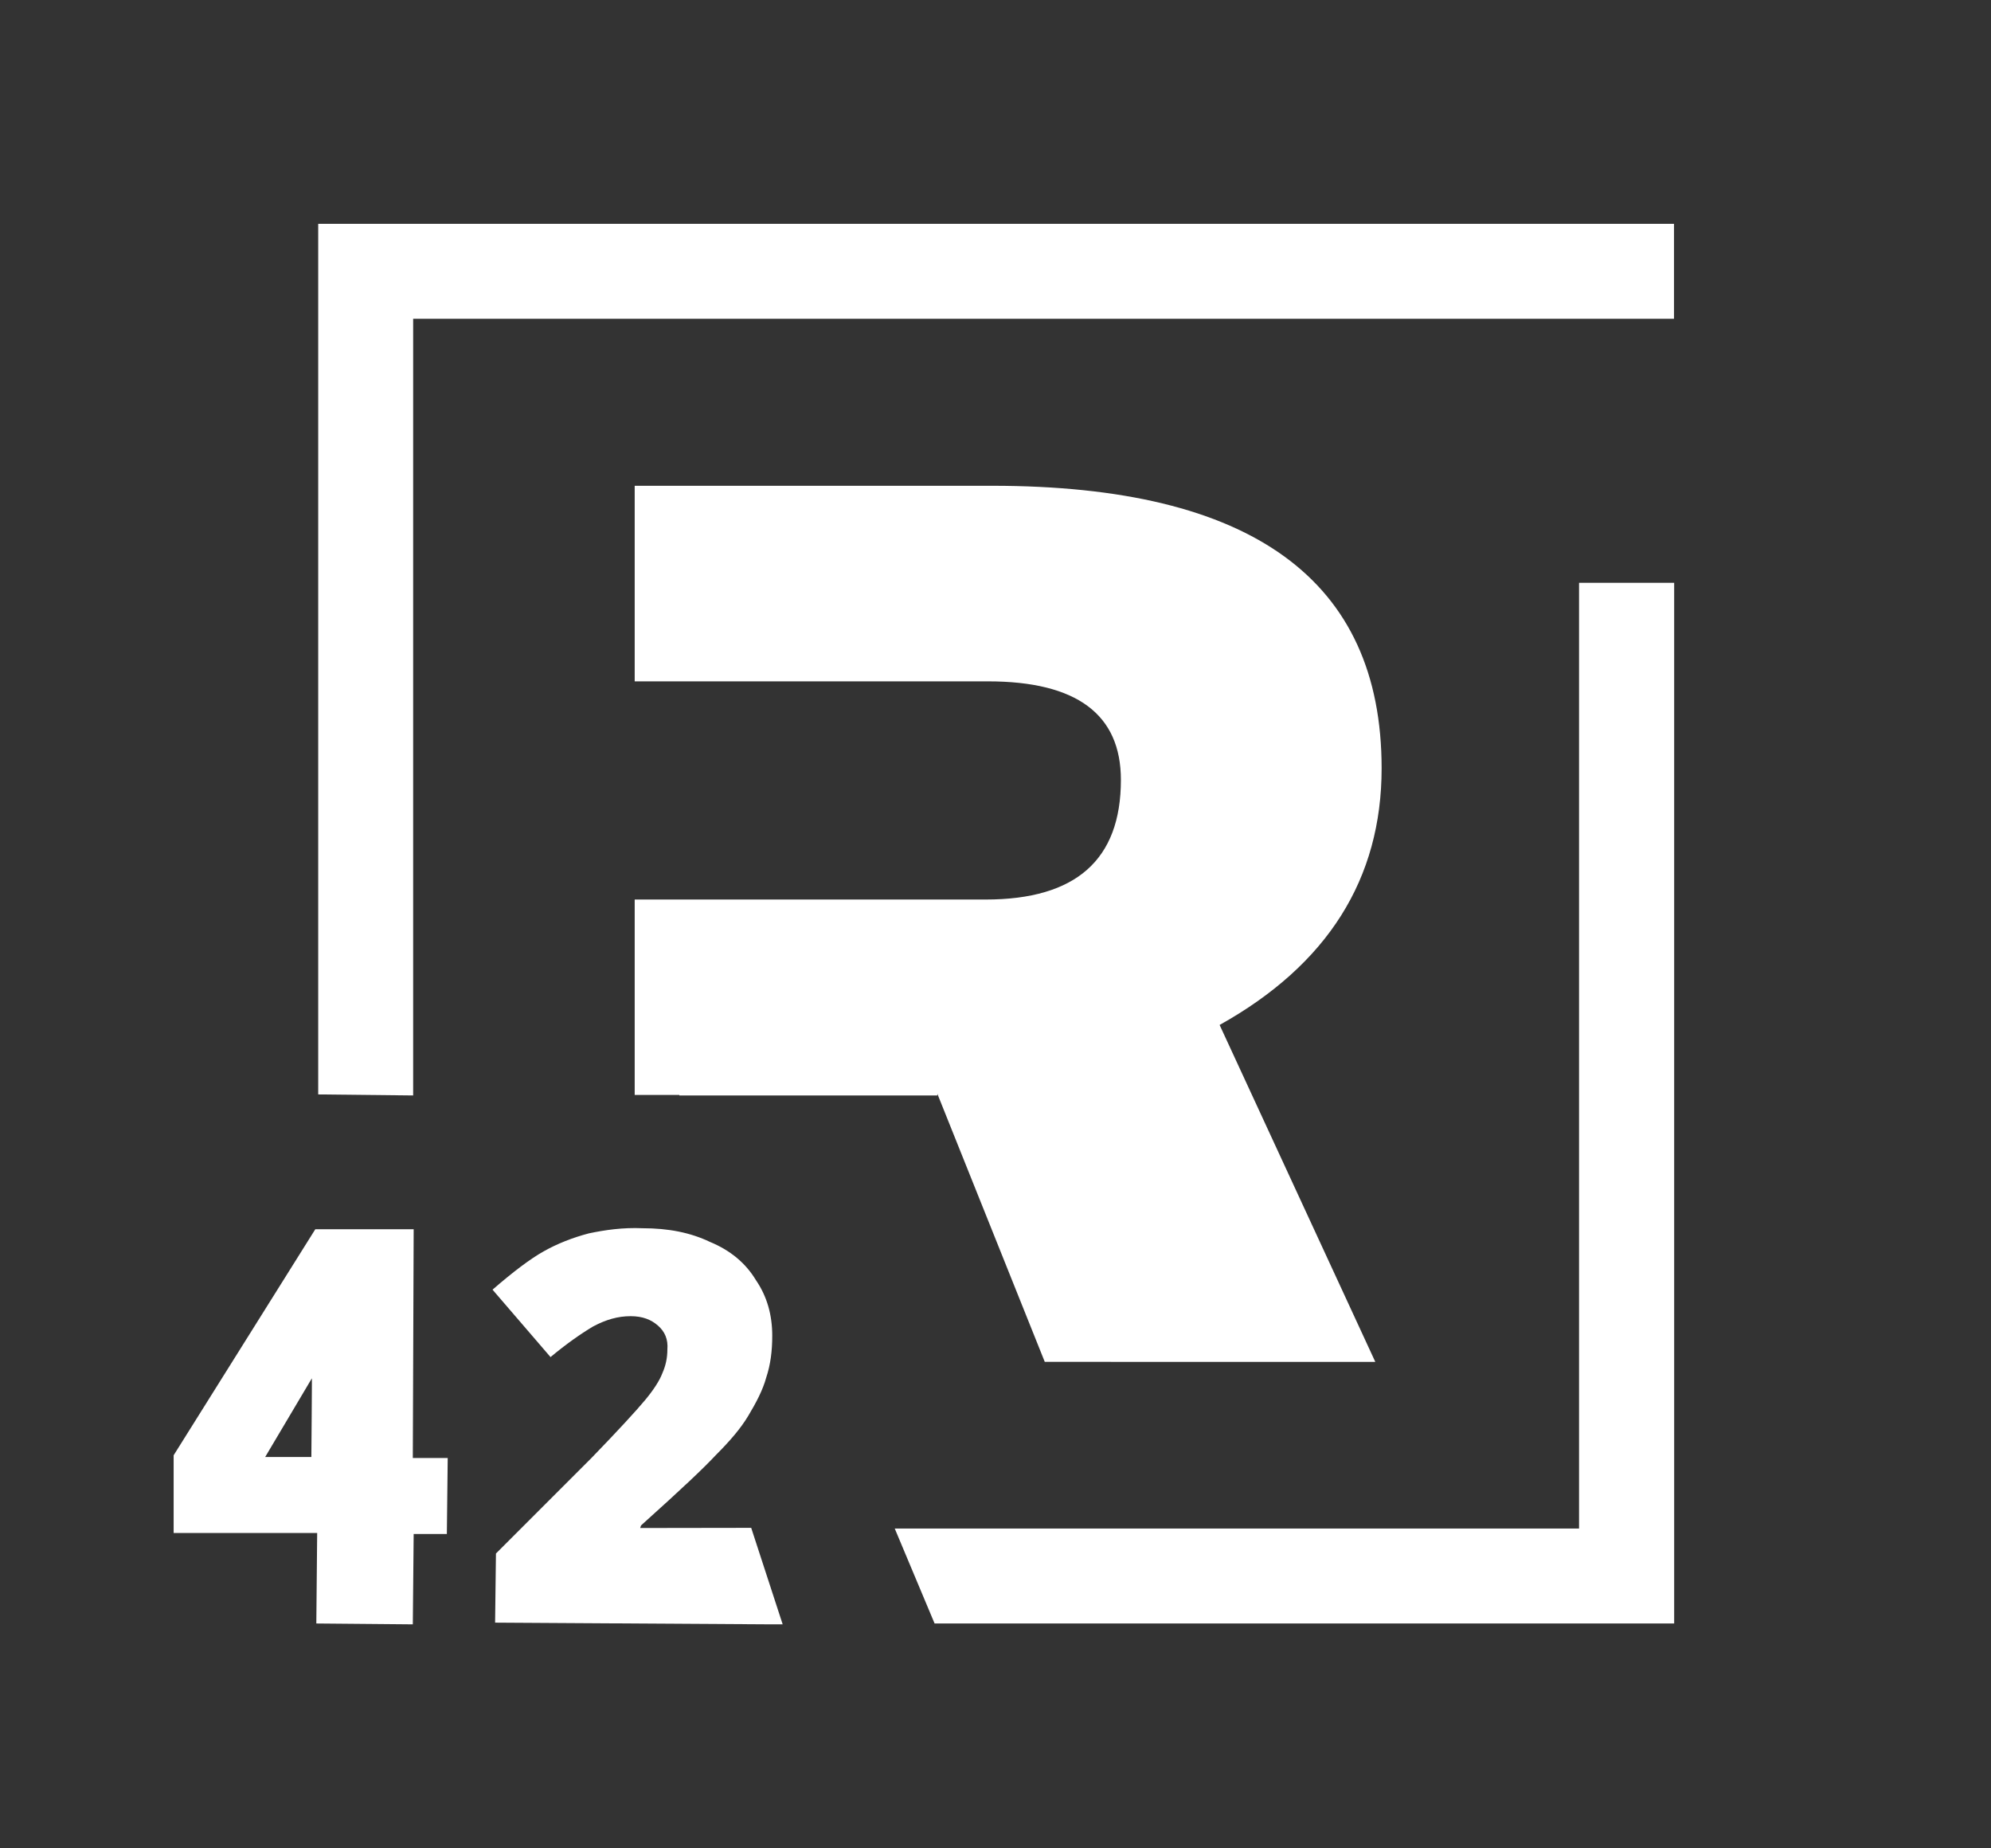
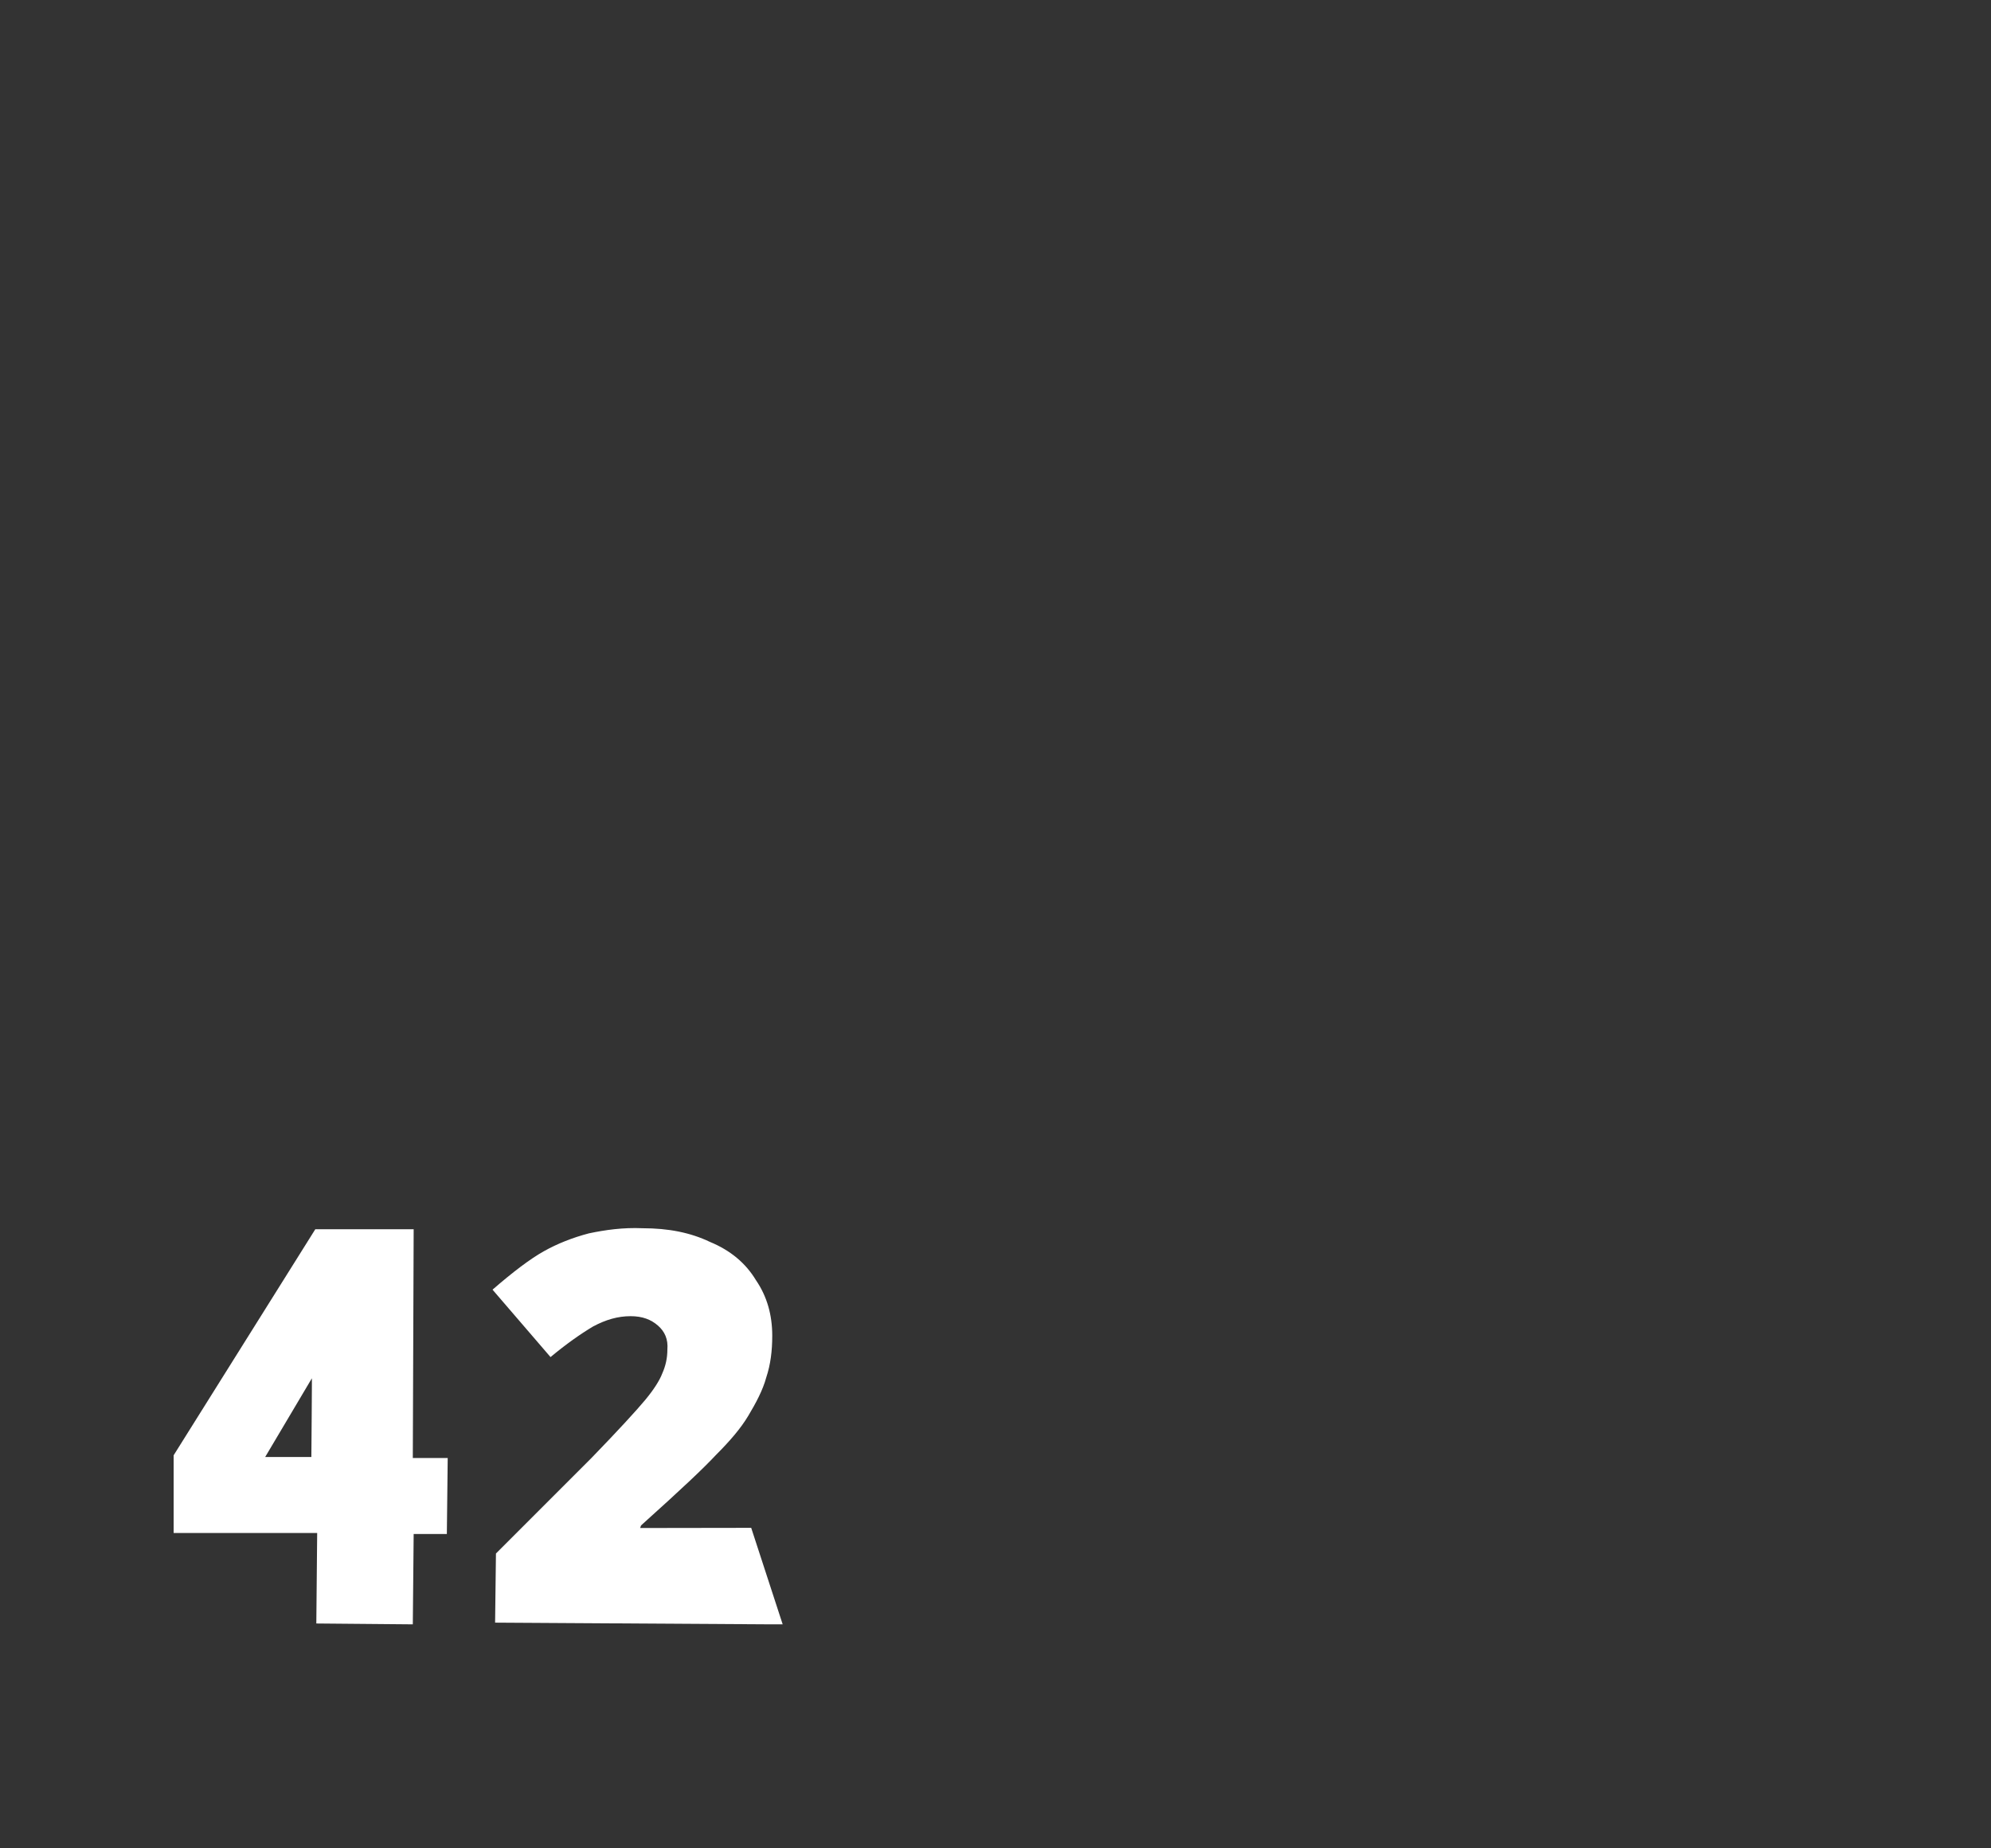
<svg xmlns="http://www.w3.org/2000/svg" version="1.1" x="0px" y="0px" viewBox="0 0 1163.8 1080" style="enable-background:new 0 0 1163.8 1080;" xml:space="preserve">
  <rect x="0" y="0" width="1163.8" height="1080" fill="#333333" stroke="none" />
  <style type="text/css">
	.st0{fill:none;}
	.st1{fill:#FFFFFF;}
</style>
  <g id="Schutzraum">
-     <rect class="st0" width="1163.8" height="1080" />
-   </g>
+     </g>
  <g id="Logo">
    <g>
      <g>
-         <path class="st1" d="M712.9,599l91,196.9H610.7l-62.8-156.7v1H397.1v-0.3H371V525.7h205.2c52.7,0,79-23.2,79-69.9     c0-38.3-25.8-57.6-77.7-57.6H371V283.9h208.9c151.8,0,227.7,55,227.7,165.1C807.6,513.7,776,563.8,712.9,599z" />
-       </g>
+         </g>
      <g>
-         <path class="st1" d="M923,340.6v552.7h-400l23.3,55.5h432.3V340.6H923z M978.5,130.8H186v508.8l55.5,0.6V186.3h737V130.8z" />
-       </g>
+         </g>
      <g>
        <g>
          <path class="st1" d="M241.3,852l0.5-133.6h-57.5l-82.8,132.1v45.4h83.9l-0.5,52.9l56.4,0.5l0.5-52.8h19.4l0.5-44.4H241.3z       M182,851.5h-27l27.3-46C182.4,805.3,182,851.5,182,851.5z" />
        </g>
        <g>
          <path class="st1" d="M439.1,892.9l-64.9,0.1l0.5-1.5c24.9-22.4,36.3-33.2,43.8-41.2c8-8,14.5-15.5,18.9-22.9      c4.5-7.5,8.5-15,10.5-22.4c2.5-7.5,3.5-15.5,3.5-24.4c0-12-3-22.9-9.5-32.4c-6-10-15-17.5-26.9-22.4c-11.5-5.5-24.4-8-39.4-8      c-11.5-0.5-21.9,1-31.4,3c-9.5,2.5-18.4,6-26.4,10.5c-8,4.5-17.9,12-29.9,22.4l33.9,39.4c9-7.5,17.5-13.5,24.9-17.9      c7.5-4,14.5-6,21.9-6c7,0,12,2,16,5.5c4,3.5,6,8,5.5,14c0,5-1,9.5-3,14c-1.5,4-5,9.5-10,15.5s-15.5,17.5-31.4,33.9l-55.8,55.8      l-0.5,40.4l162.1,1h6L439.1,892.9z" />
        </g>
      </g>
    </g>
  </g>
</svg>